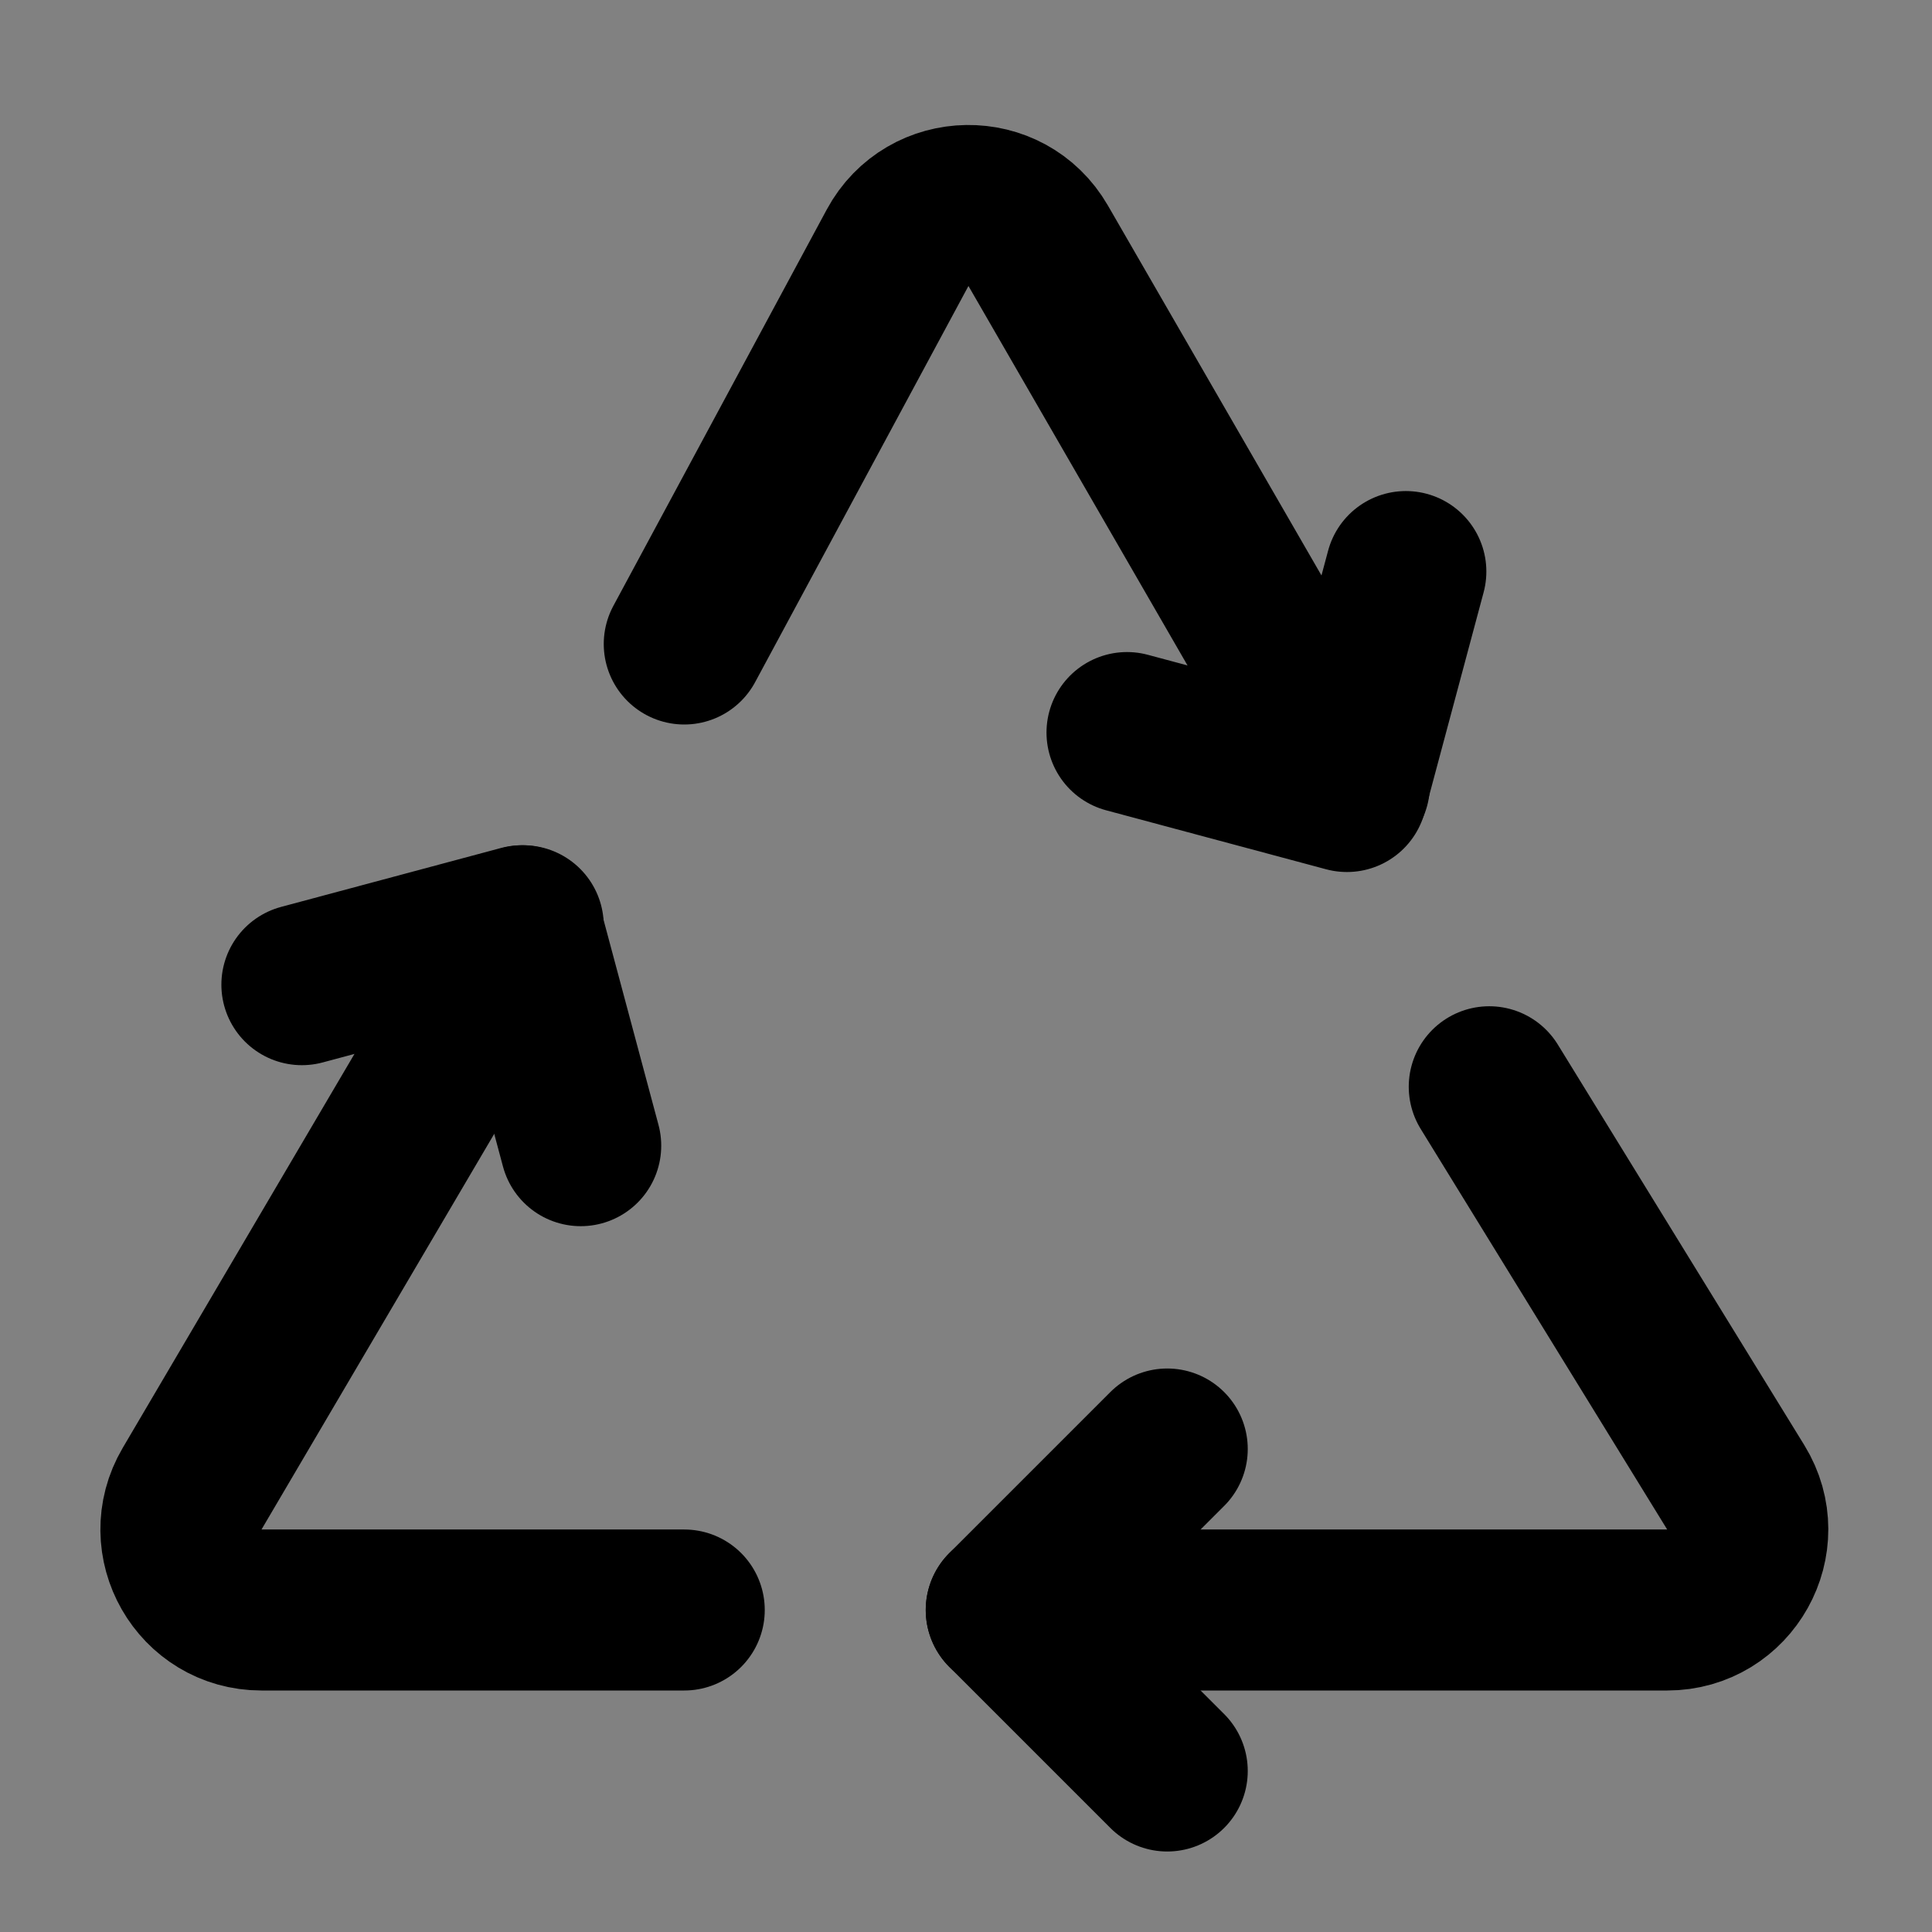
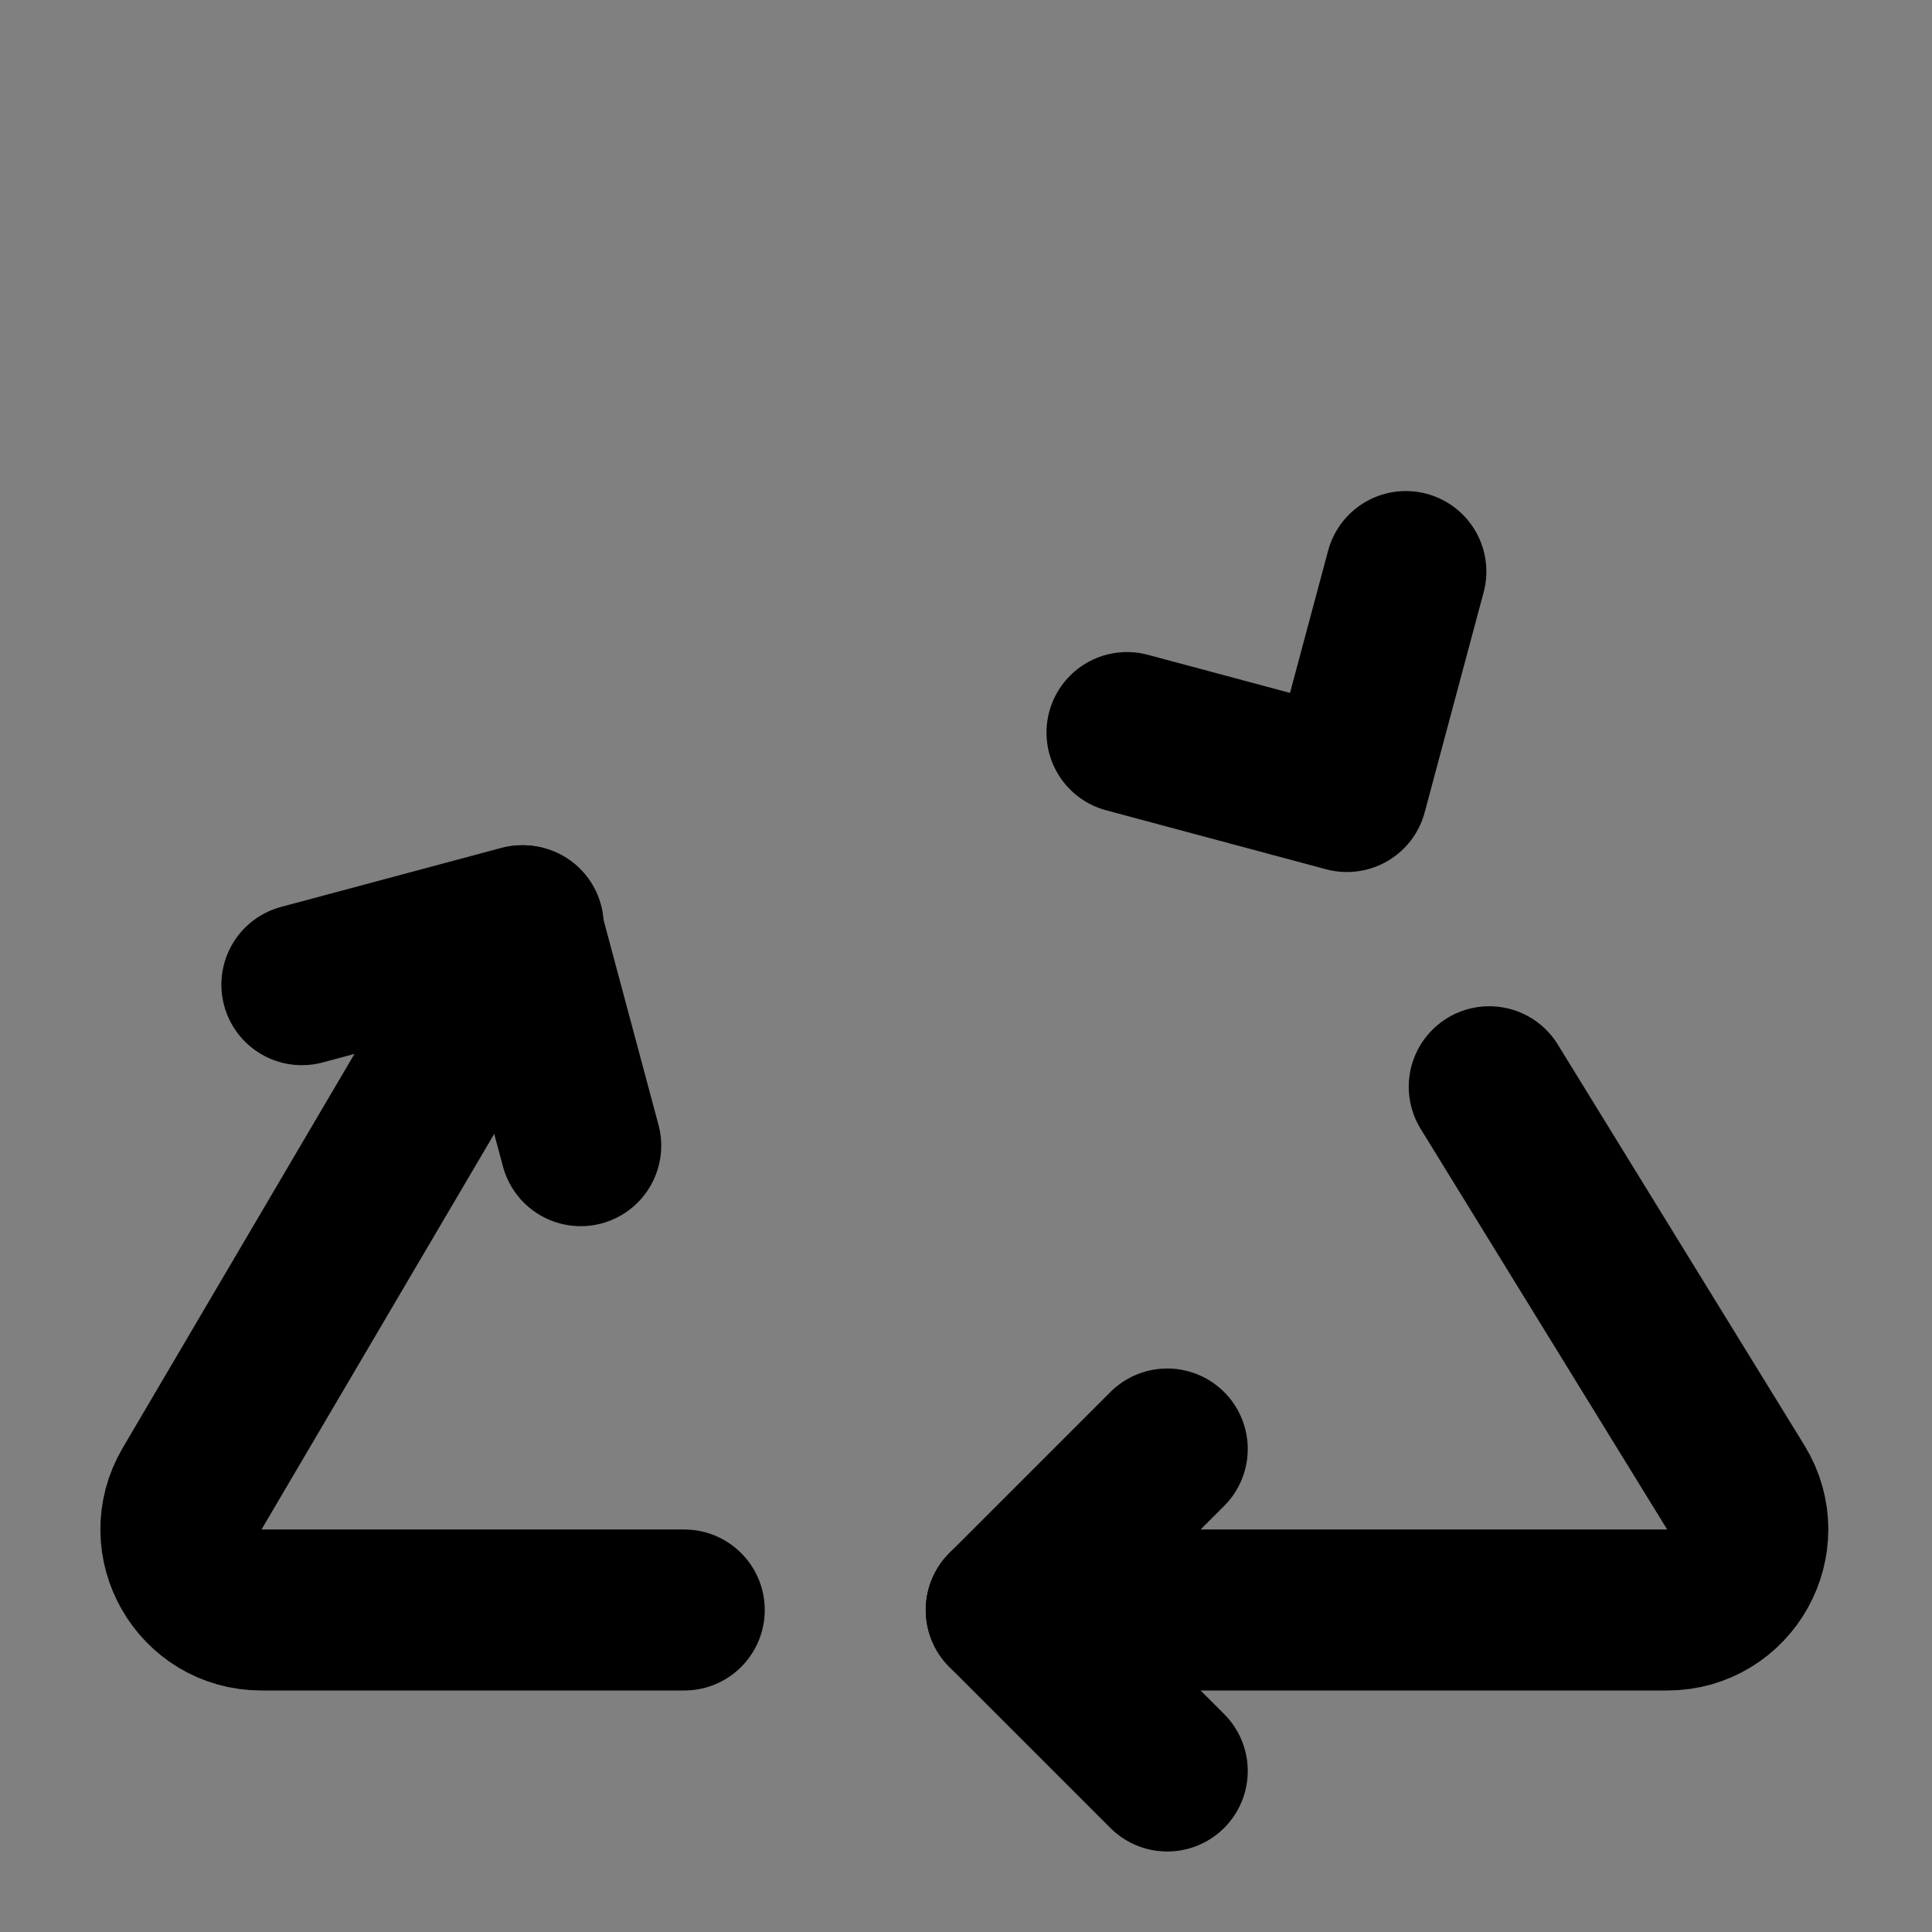
<svg xmlns="http://www.w3.org/2000/svg" width="800px" height="800px" viewBox="0 0 48 48" fill="none">
  <rect x="0" y="0" width="48" height="48" fill="#808080" stroke="none" />
-   <rect width="48" height="48" fill="white" fill-opacity="0.01" />
-   <path d="M33.526 19.5L25.793 6.105C25.01 4.749 23.043 4.778 22.3 6.157L17 16" stroke="#000000" stroke-width="4" stroke-linecap="round" stroke-linejoin="round" />
  <path d="M25 40H41.421C42.986 40 43.944 38.284 43.124 36.952L37 27" stroke="#000000" stroke-width="4" stroke-linecap="round" stroke-linejoin="round" />
  <path d="M13 23L4.773 36.986C3.989 38.319 4.95 40 6.497 40H17" stroke="#000000" stroke-width="4" stroke-linecap="round" stroke-linejoin="round" />
  <path d="M29 36L25 40L29 44" stroke="#000000" stroke-width="4" stroke-linecap="round" stroke-linejoin="round" />
  <path d="M28 18.2L33.464 19.665L34.928 14.2" stroke="#000000" stroke-width="4" stroke-linecap="round" stroke-linejoin="round" />
  <path d="M7.5 24.464L12.964 23L14.428 28.464" stroke="#000000" stroke-width="4" stroke-linecap="round" stroke-linejoin="round" />
</svg>